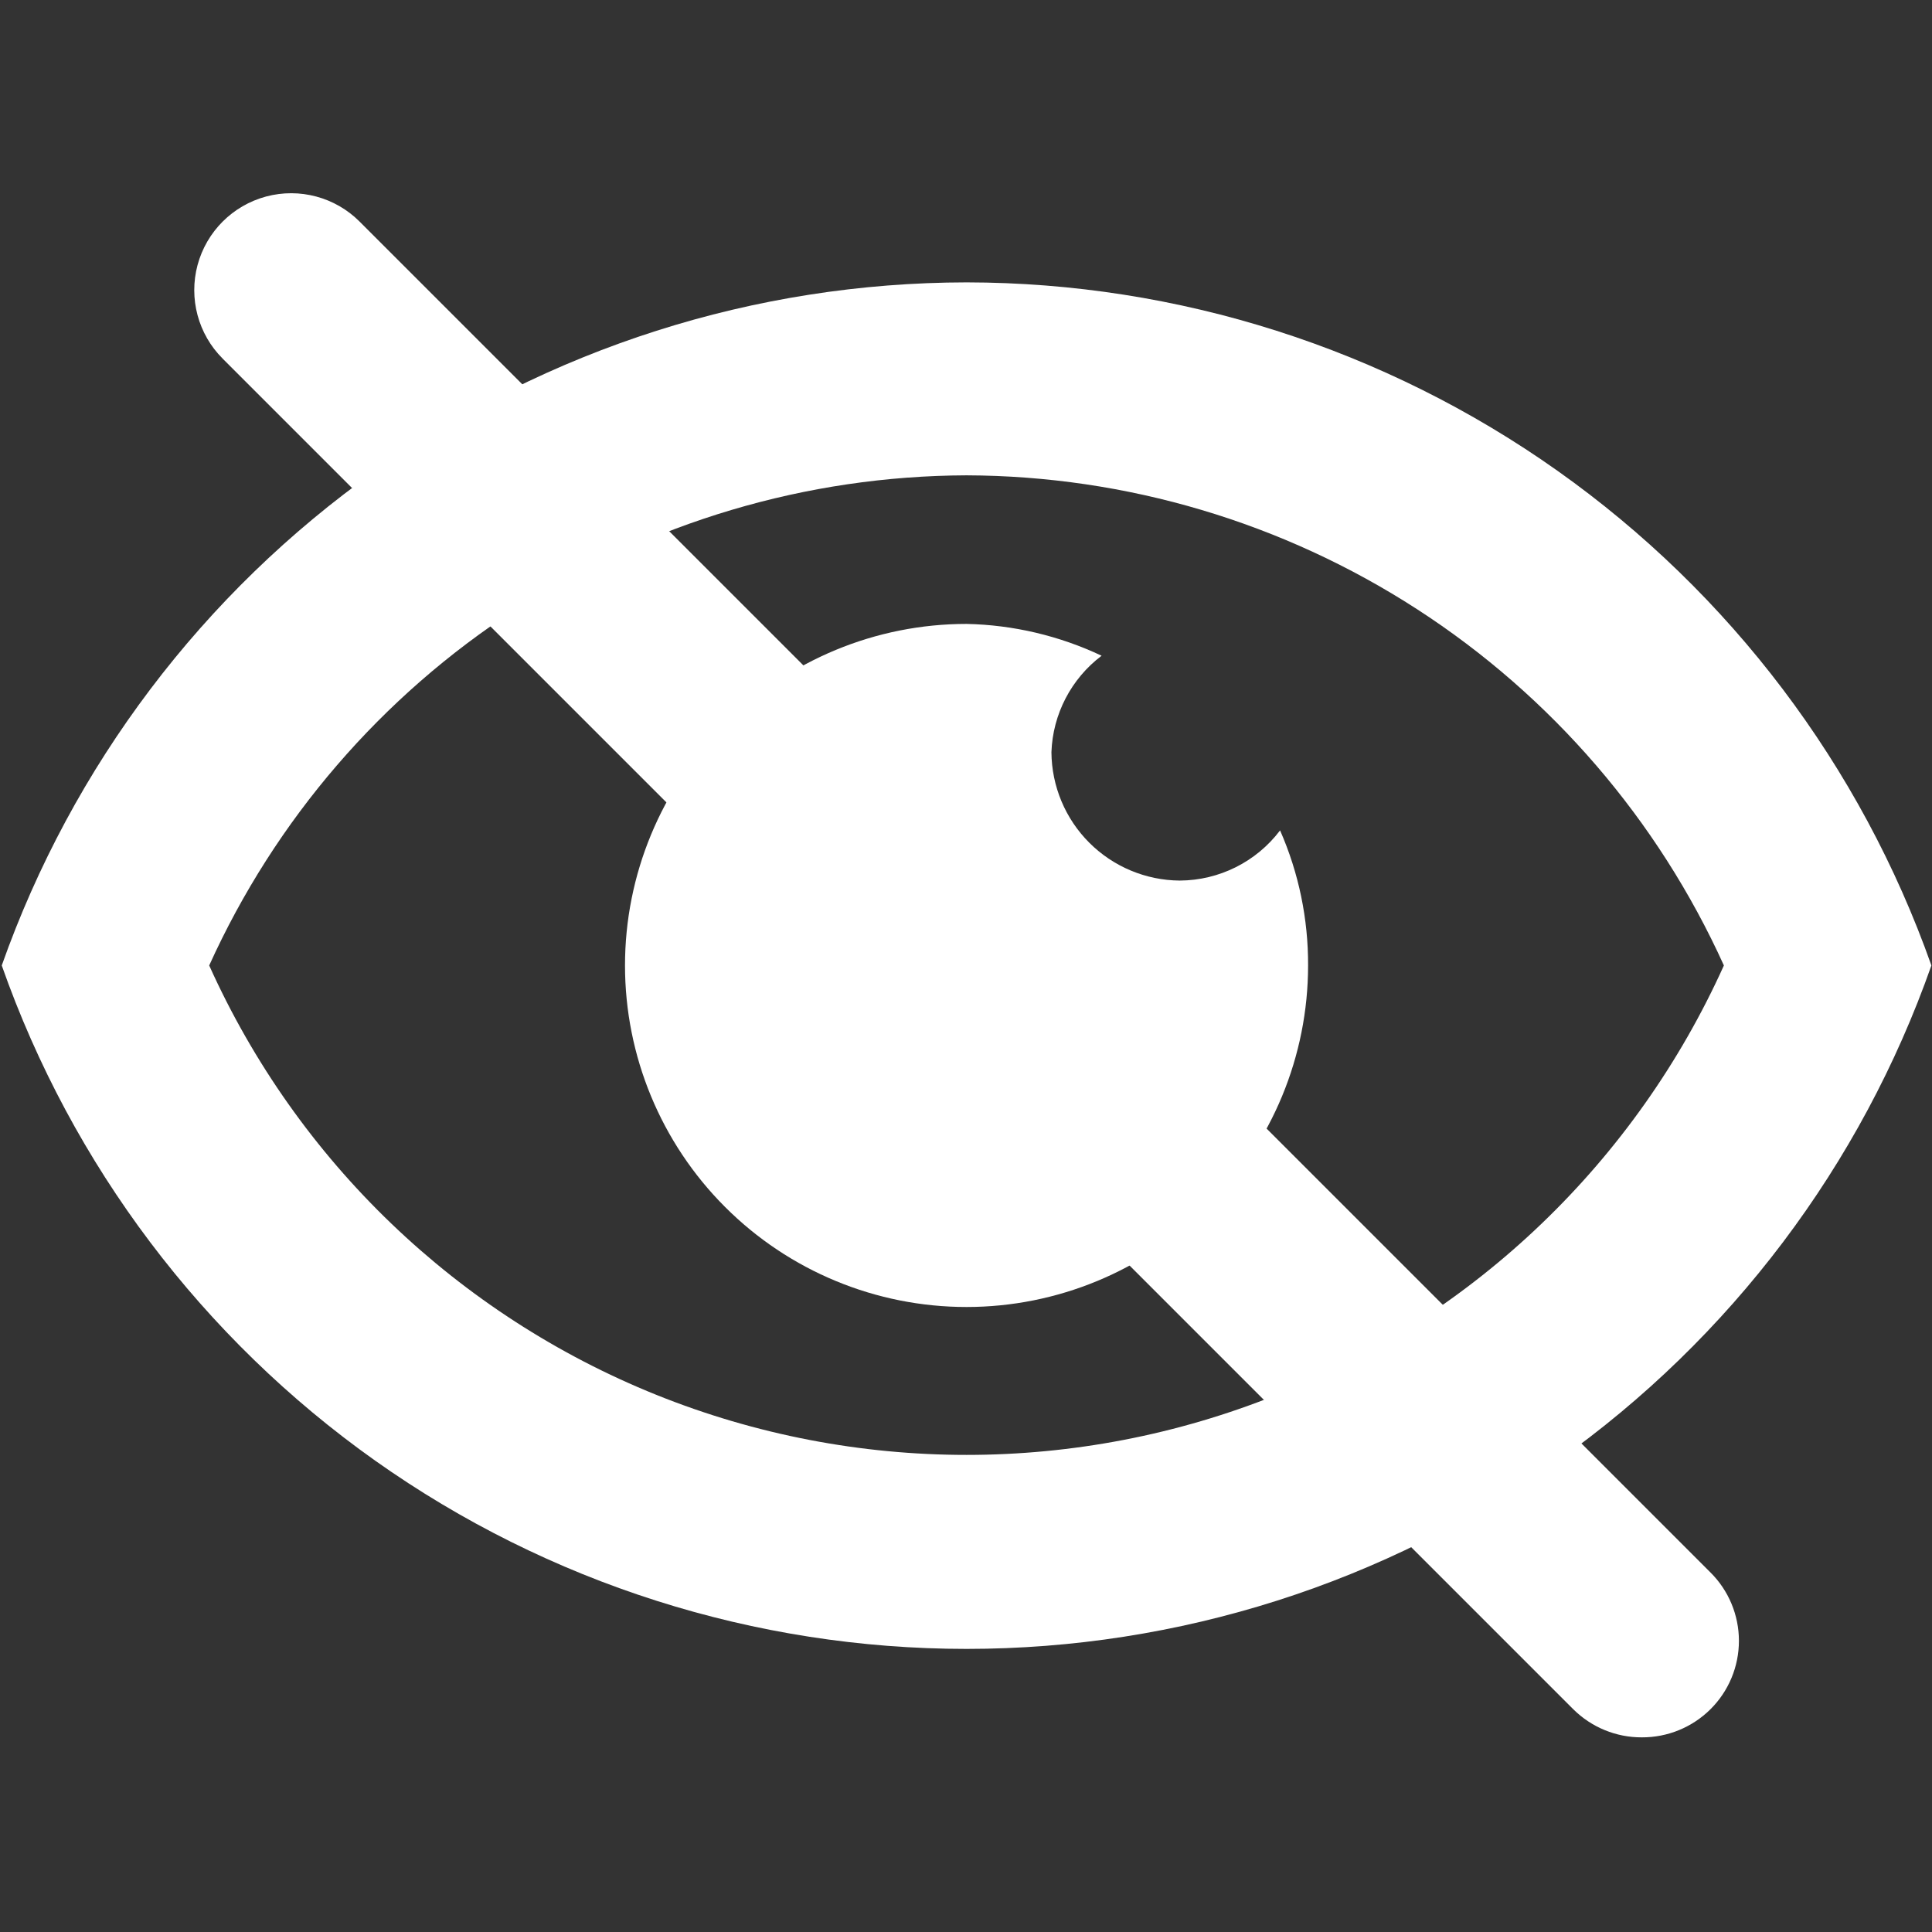
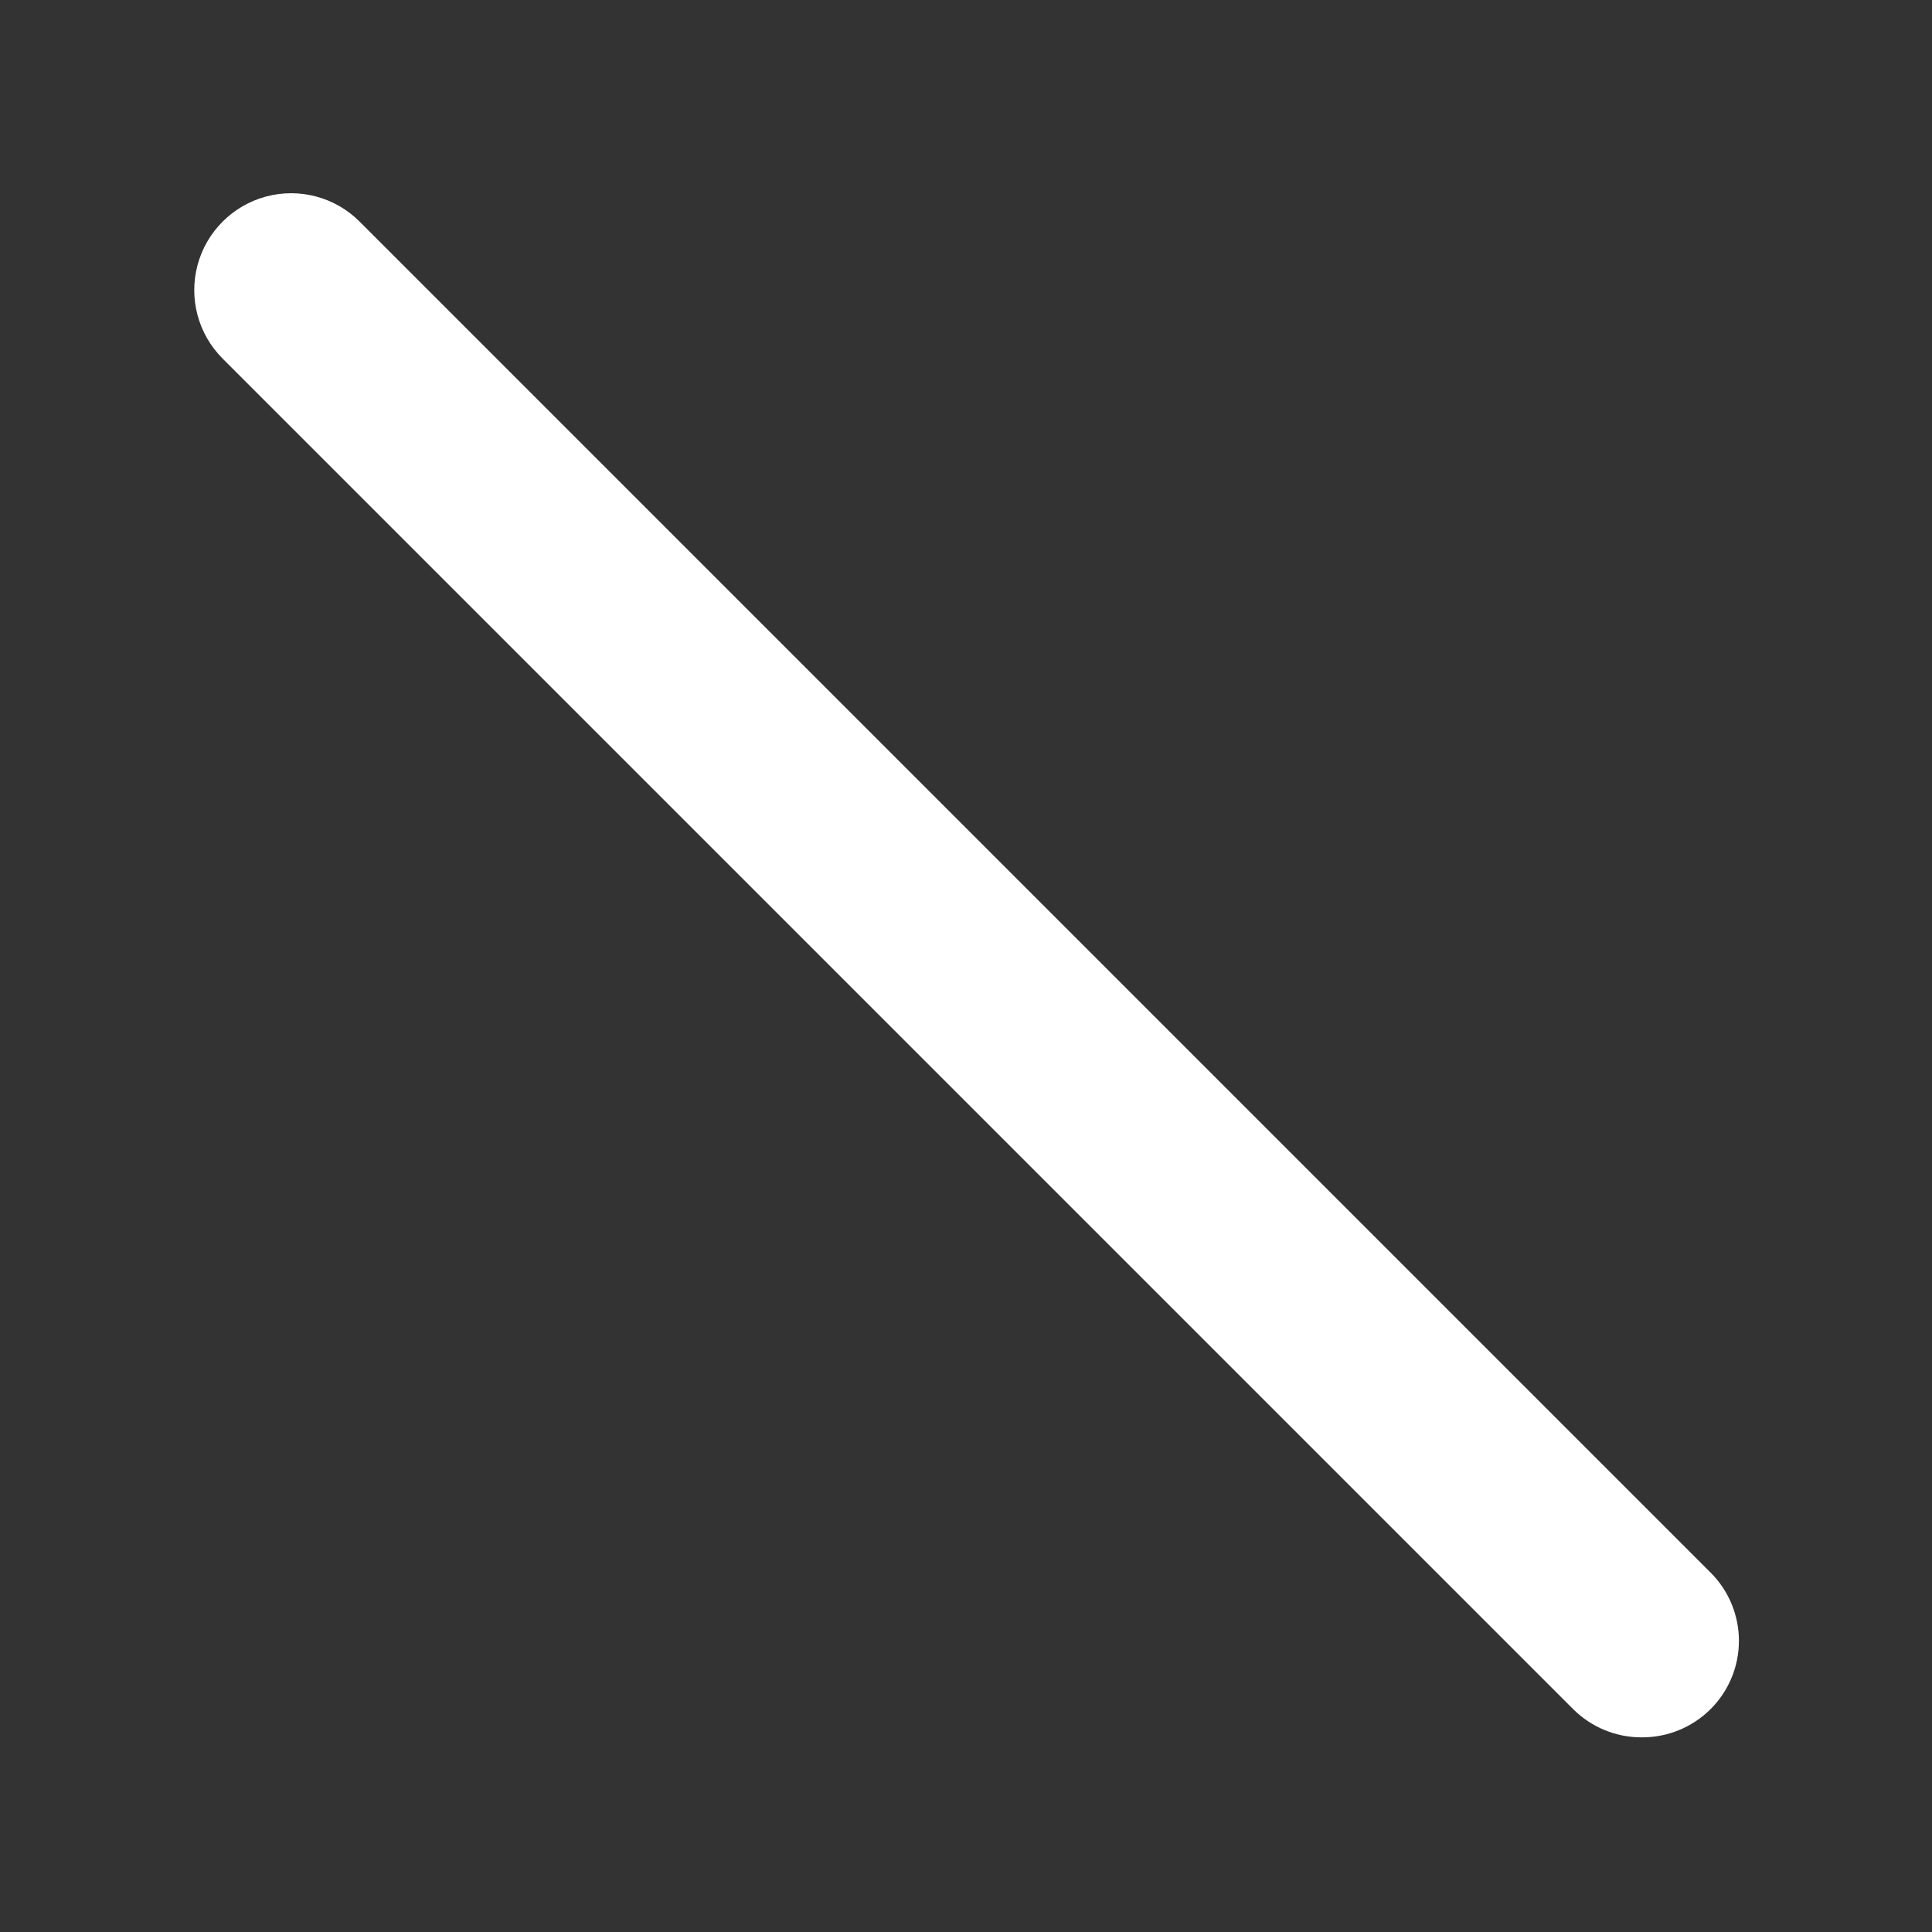
<svg xmlns="http://www.w3.org/2000/svg" width="32" height="32" viewBox="0 0 32 32" fill="none">
  <rect x="0" y="0" width="32" height="32" fill="#333333" stroke="none" />
  <g id="icon">
    <g id="Group">
-       <path id="Vector" d="M16.009 7.873C18.658 7.882 21.248 8.652 23.472 10.091C25.696 11.53 27.46 13.578 28.553 15.991C27.094 19.229 24.439 21.778 21.144 23.104C17.849 24.429 14.169 24.429 10.873 23.104C7.578 21.778 4.923 19.23 3.465 15.991C4.558 13.578 6.321 11.53 8.545 10.091C10.769 8.652 13.36 7.882 16.009 7.873M16.009 4.677V4.677C12.503 4.681 9.084 5.771 6.223 7.797C3.362 9.823 1.198 12.685 0.029 15.991C1.193 19.3 3.355 22.167 6.217 24.195C9.08 26.222 12.501 27.311 16.009 27.311C19.518 27.311 22.939 26.222 25.802 24.195C28.664 22.167 30.826 19.3 31.99 15.991C30.821 12.685 28.657 9.823 25.796 7.797C22.934 5.771 19.515 4.681 16.01 4.677L16.009 4.677Z" fill="white" />
-       <path id="Vector_2" d="M19.54 14.585C18.978 14.581 18.439 14.355 18.042 13.958C17.644 13.56 17.419 13.022 17.415 12.459C17.437 11.829 17.742 11.242 18.246 10.861C17.546 10.53 16.783 10.35 16.009 10.334C14.508 10.334 13.069 10.93 12.009 11.991C10.948 13.052 10.352 14.491 10.352 15.991C10.352 17.491 10.948 18.93 12.009 19.991C13.069 21.052 14.508 21.648 16.009 21.648C17.509 21.648 18.948 21.052 20.009 19.991C21.07 18.93 21.666 17.491 21.666 15.991C21.669 15.221 21.512 14.459 21.202 13.754C20.808 14.275 20.193 14.582 19.54 14.585Z" fill="white" />
      <path id="Vector_3" d="M27.194 28.776C26.77 28.778 26.362 28.611 26.06 28.312L3.688 5.94L3.688 5.94C3.282 5.535 3.124 4.944 3.272 4.39C3.421 3.836 3.853 3.404 4.407 3.255C4.961 3.107 5.552 3.265 5.957 3.671L28.329 26.043L28.329 26.043C28.632 26.343 28.802 26.752 28.802 27.177C28.802 27.604 28.632 28.012 28.329 28.312C28.027 28.611 27.619 28.778 27.194 28.776Z" fill="white" />
    </g>
  </g>
</svg>